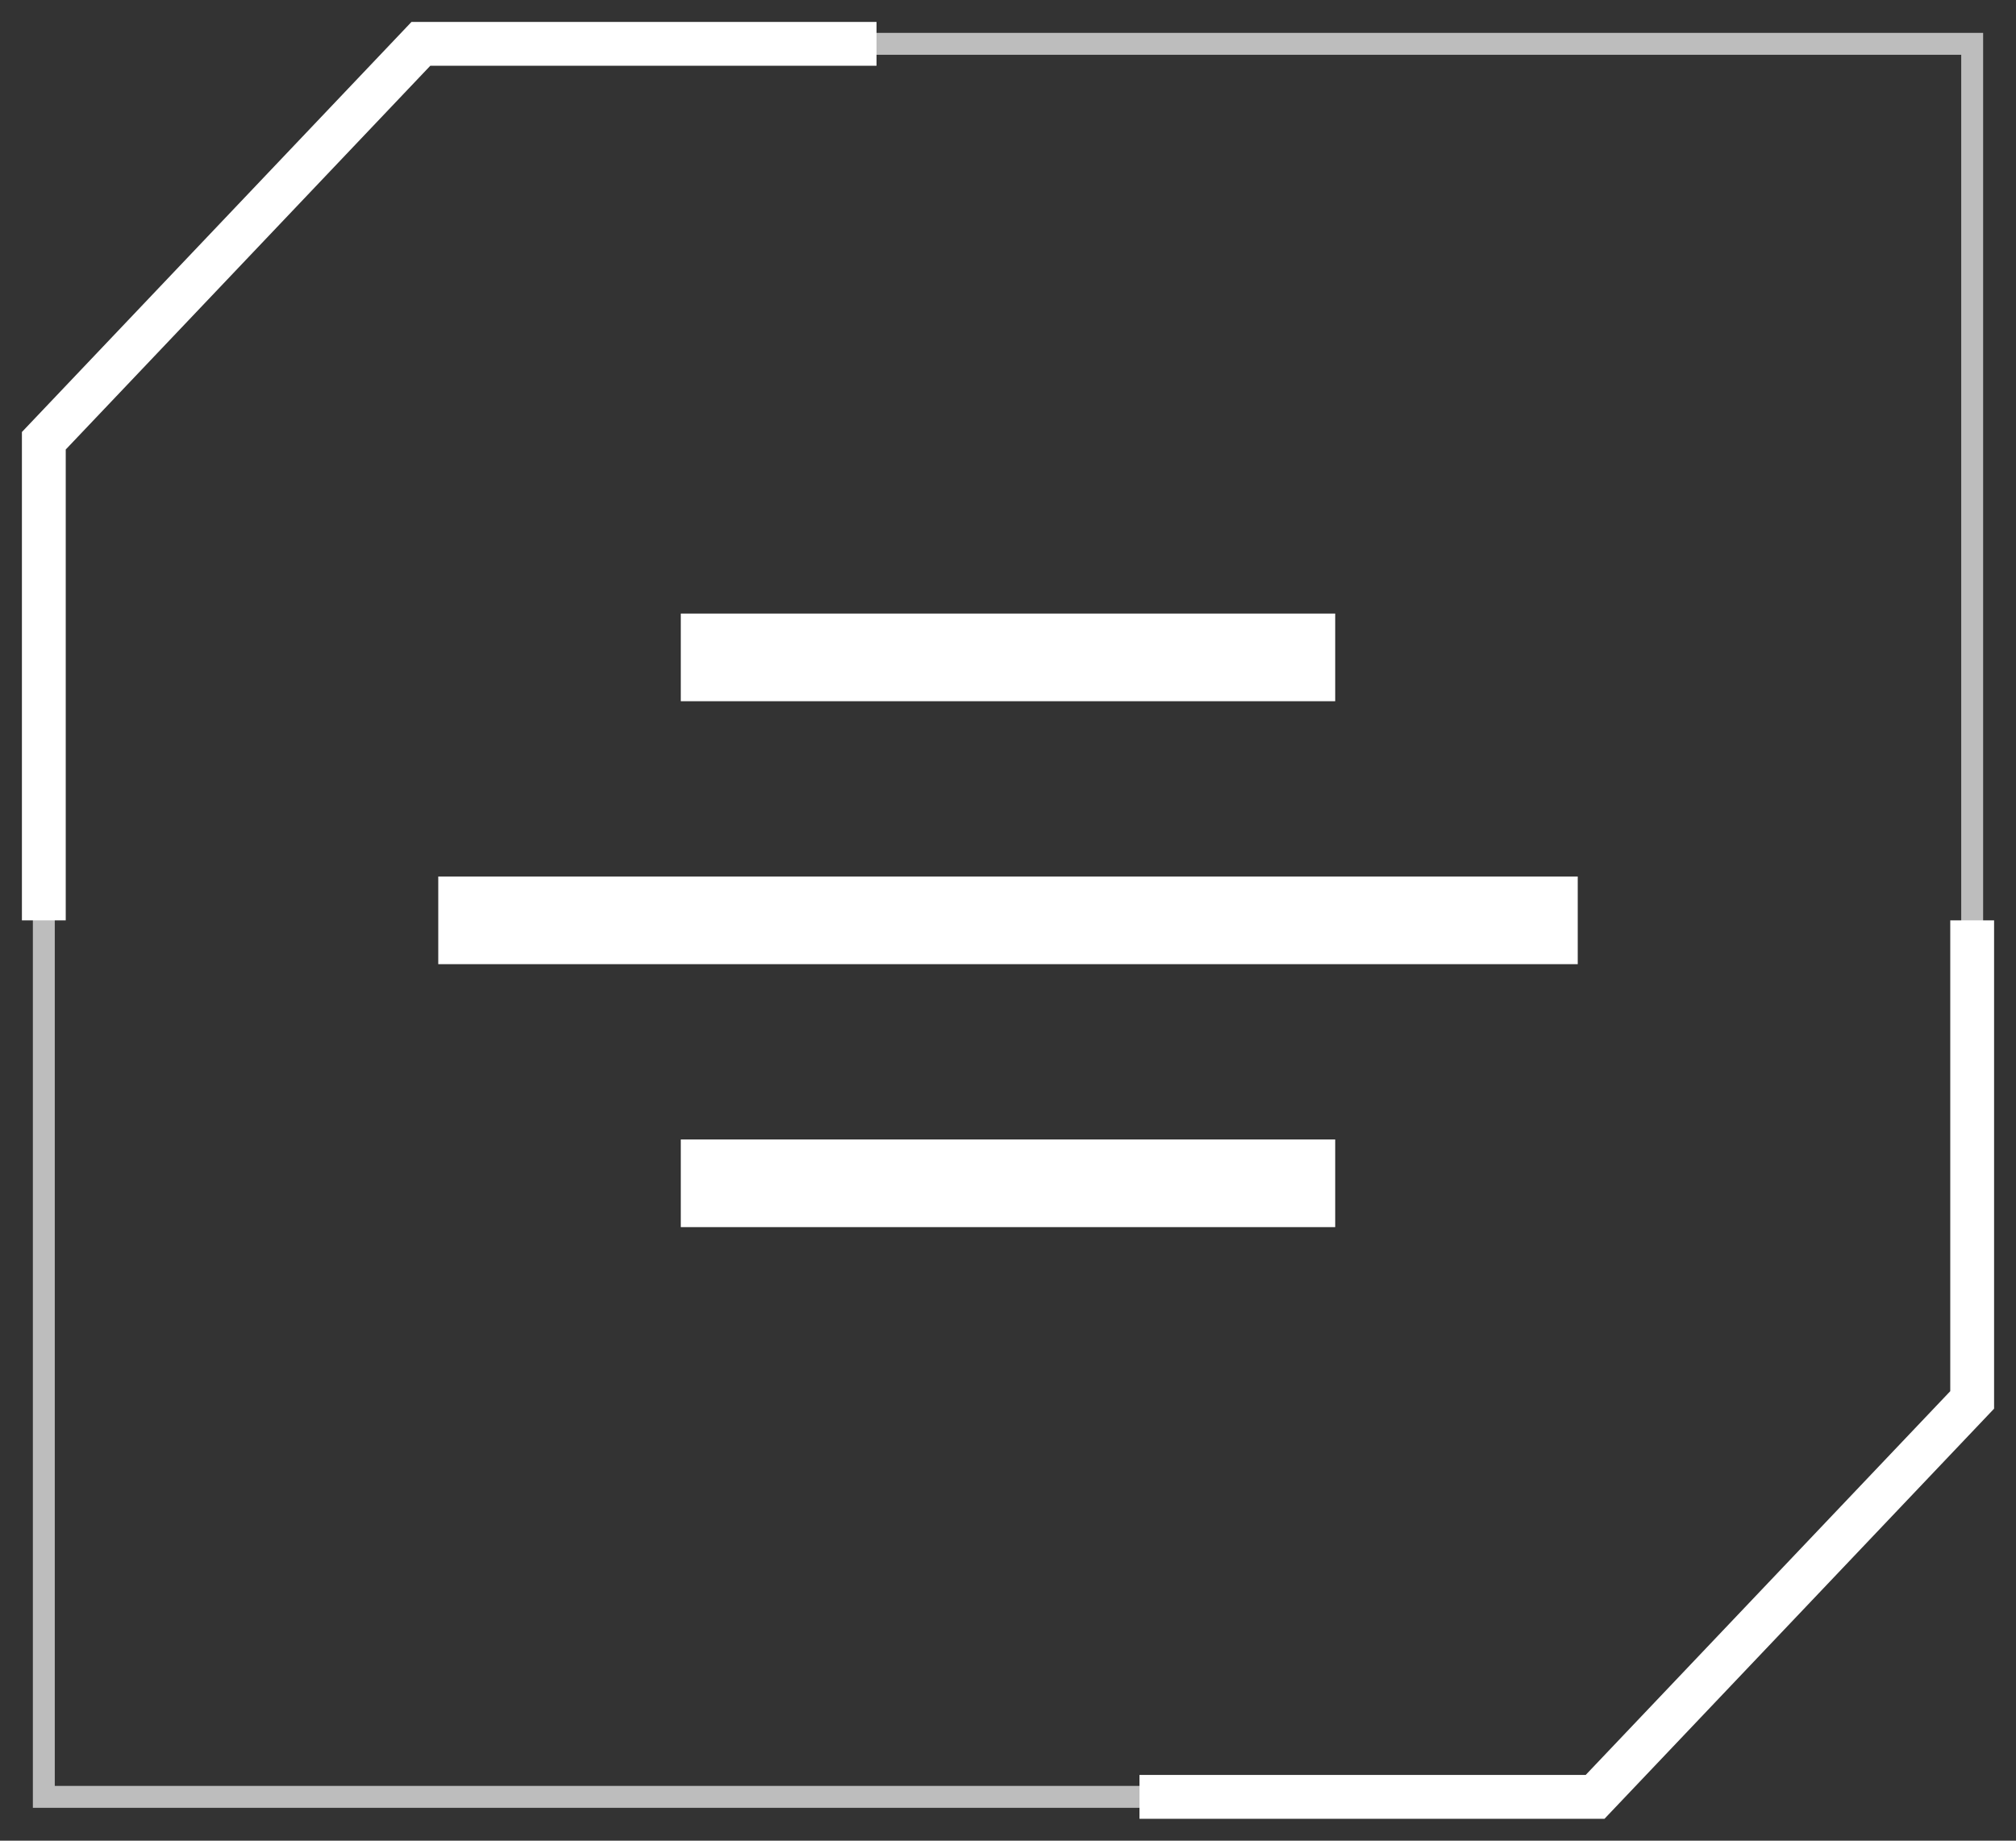
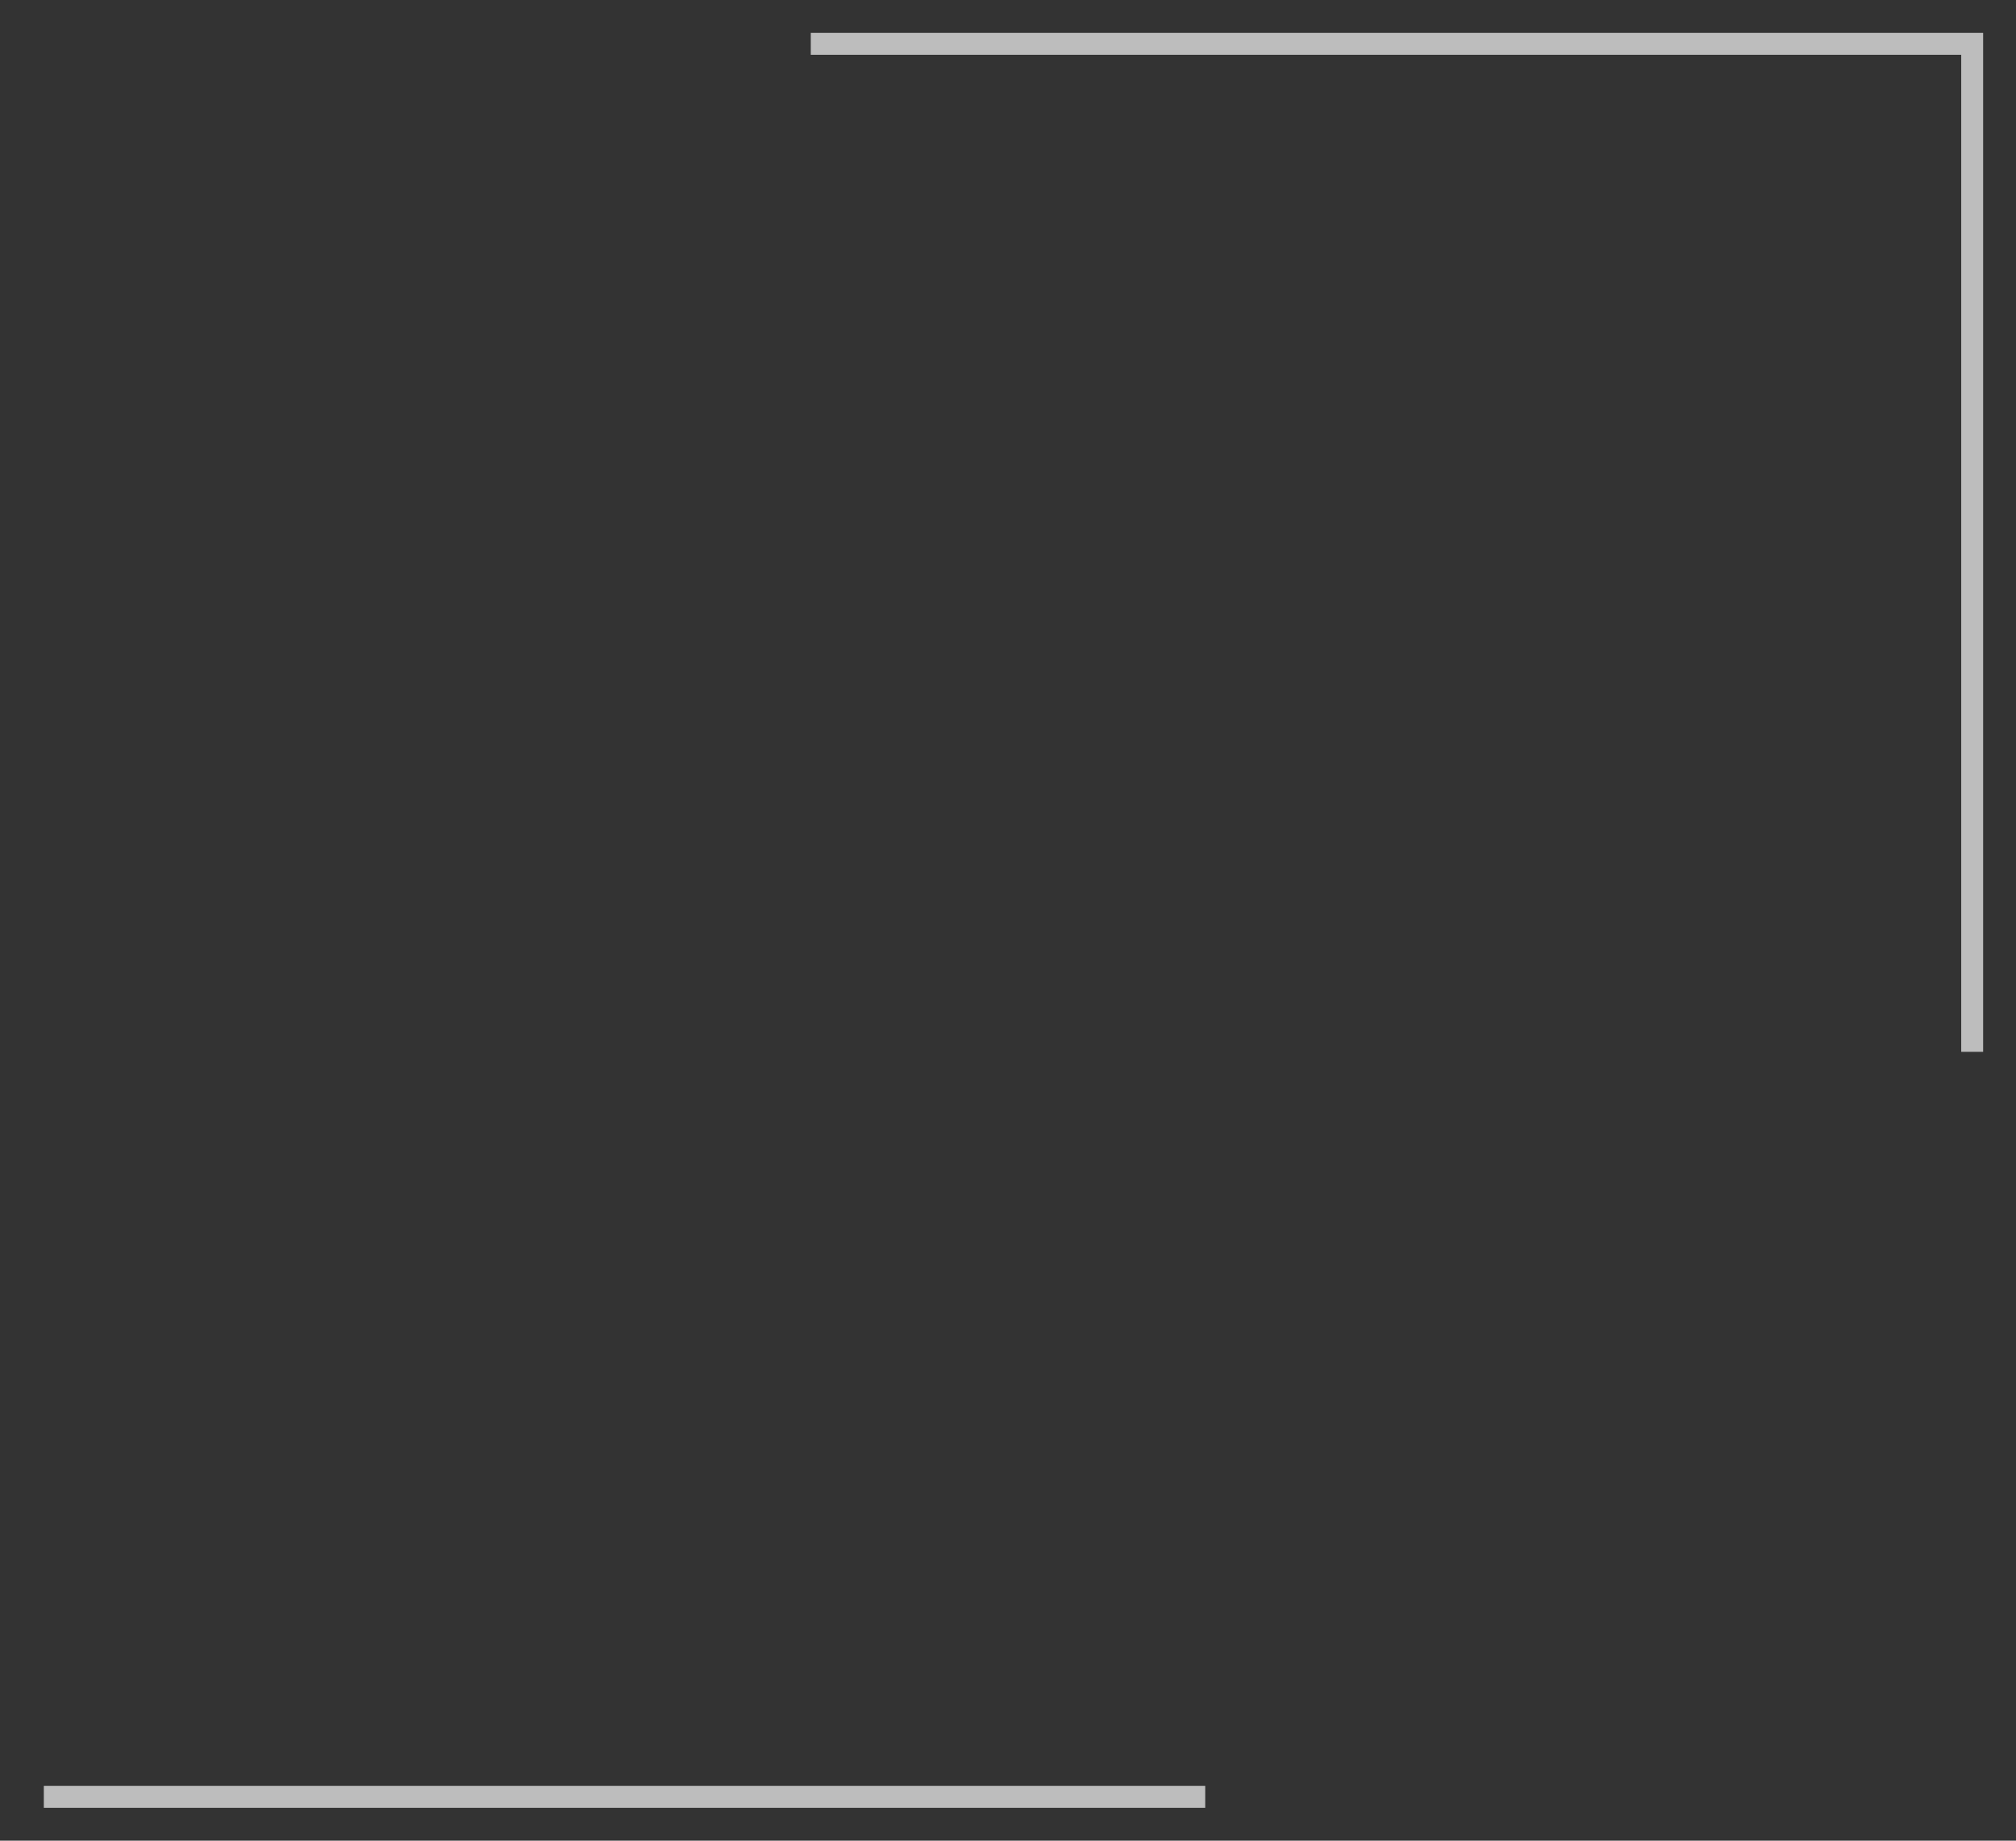
<svg xmlns="http://www.w3.org/2000/svg" width="46" height="42" viewBox="0 0 46 42" fill="none">
  <rect x="0" y="0" width="46" height="42" fill="#333333" stroke="none" />
  <g id="menu">
    <path id="Vector 28" d="M18.5 1H45V24" stroke="#BDBDBD" stroke-width="0.5" />
-     <path id="Vector 29" d="M27.5 41L1 41L1 18" stroke="#BDBDBD" stroke-width="0.5" />
-     <path id="Vector 30" d="M26 41H36.396L45 31.943V21" stroke="white" />
-     <path id="Vector 31" d="M20 1L9.604 1L1 10.057L1 21" stroke="white" />
+     <path id="Vector 29" d="M27.5 41L1 41" stroke="#BDBDBD" stroke-width="0.5" />
    <g id="lines">
-       <path id="middle line" d="M15.534 15H30.466" stroke="white" stroke-width="2" />
-       <path id="bottom line" d="M10 21L36 21" stroke="white" stroke-width="2" />
-       <path id="top line" d="M15.534 27H30.466" stroke="white" stroke-width="2" />
-     </g>
+       </g>
  </g>
</svg>